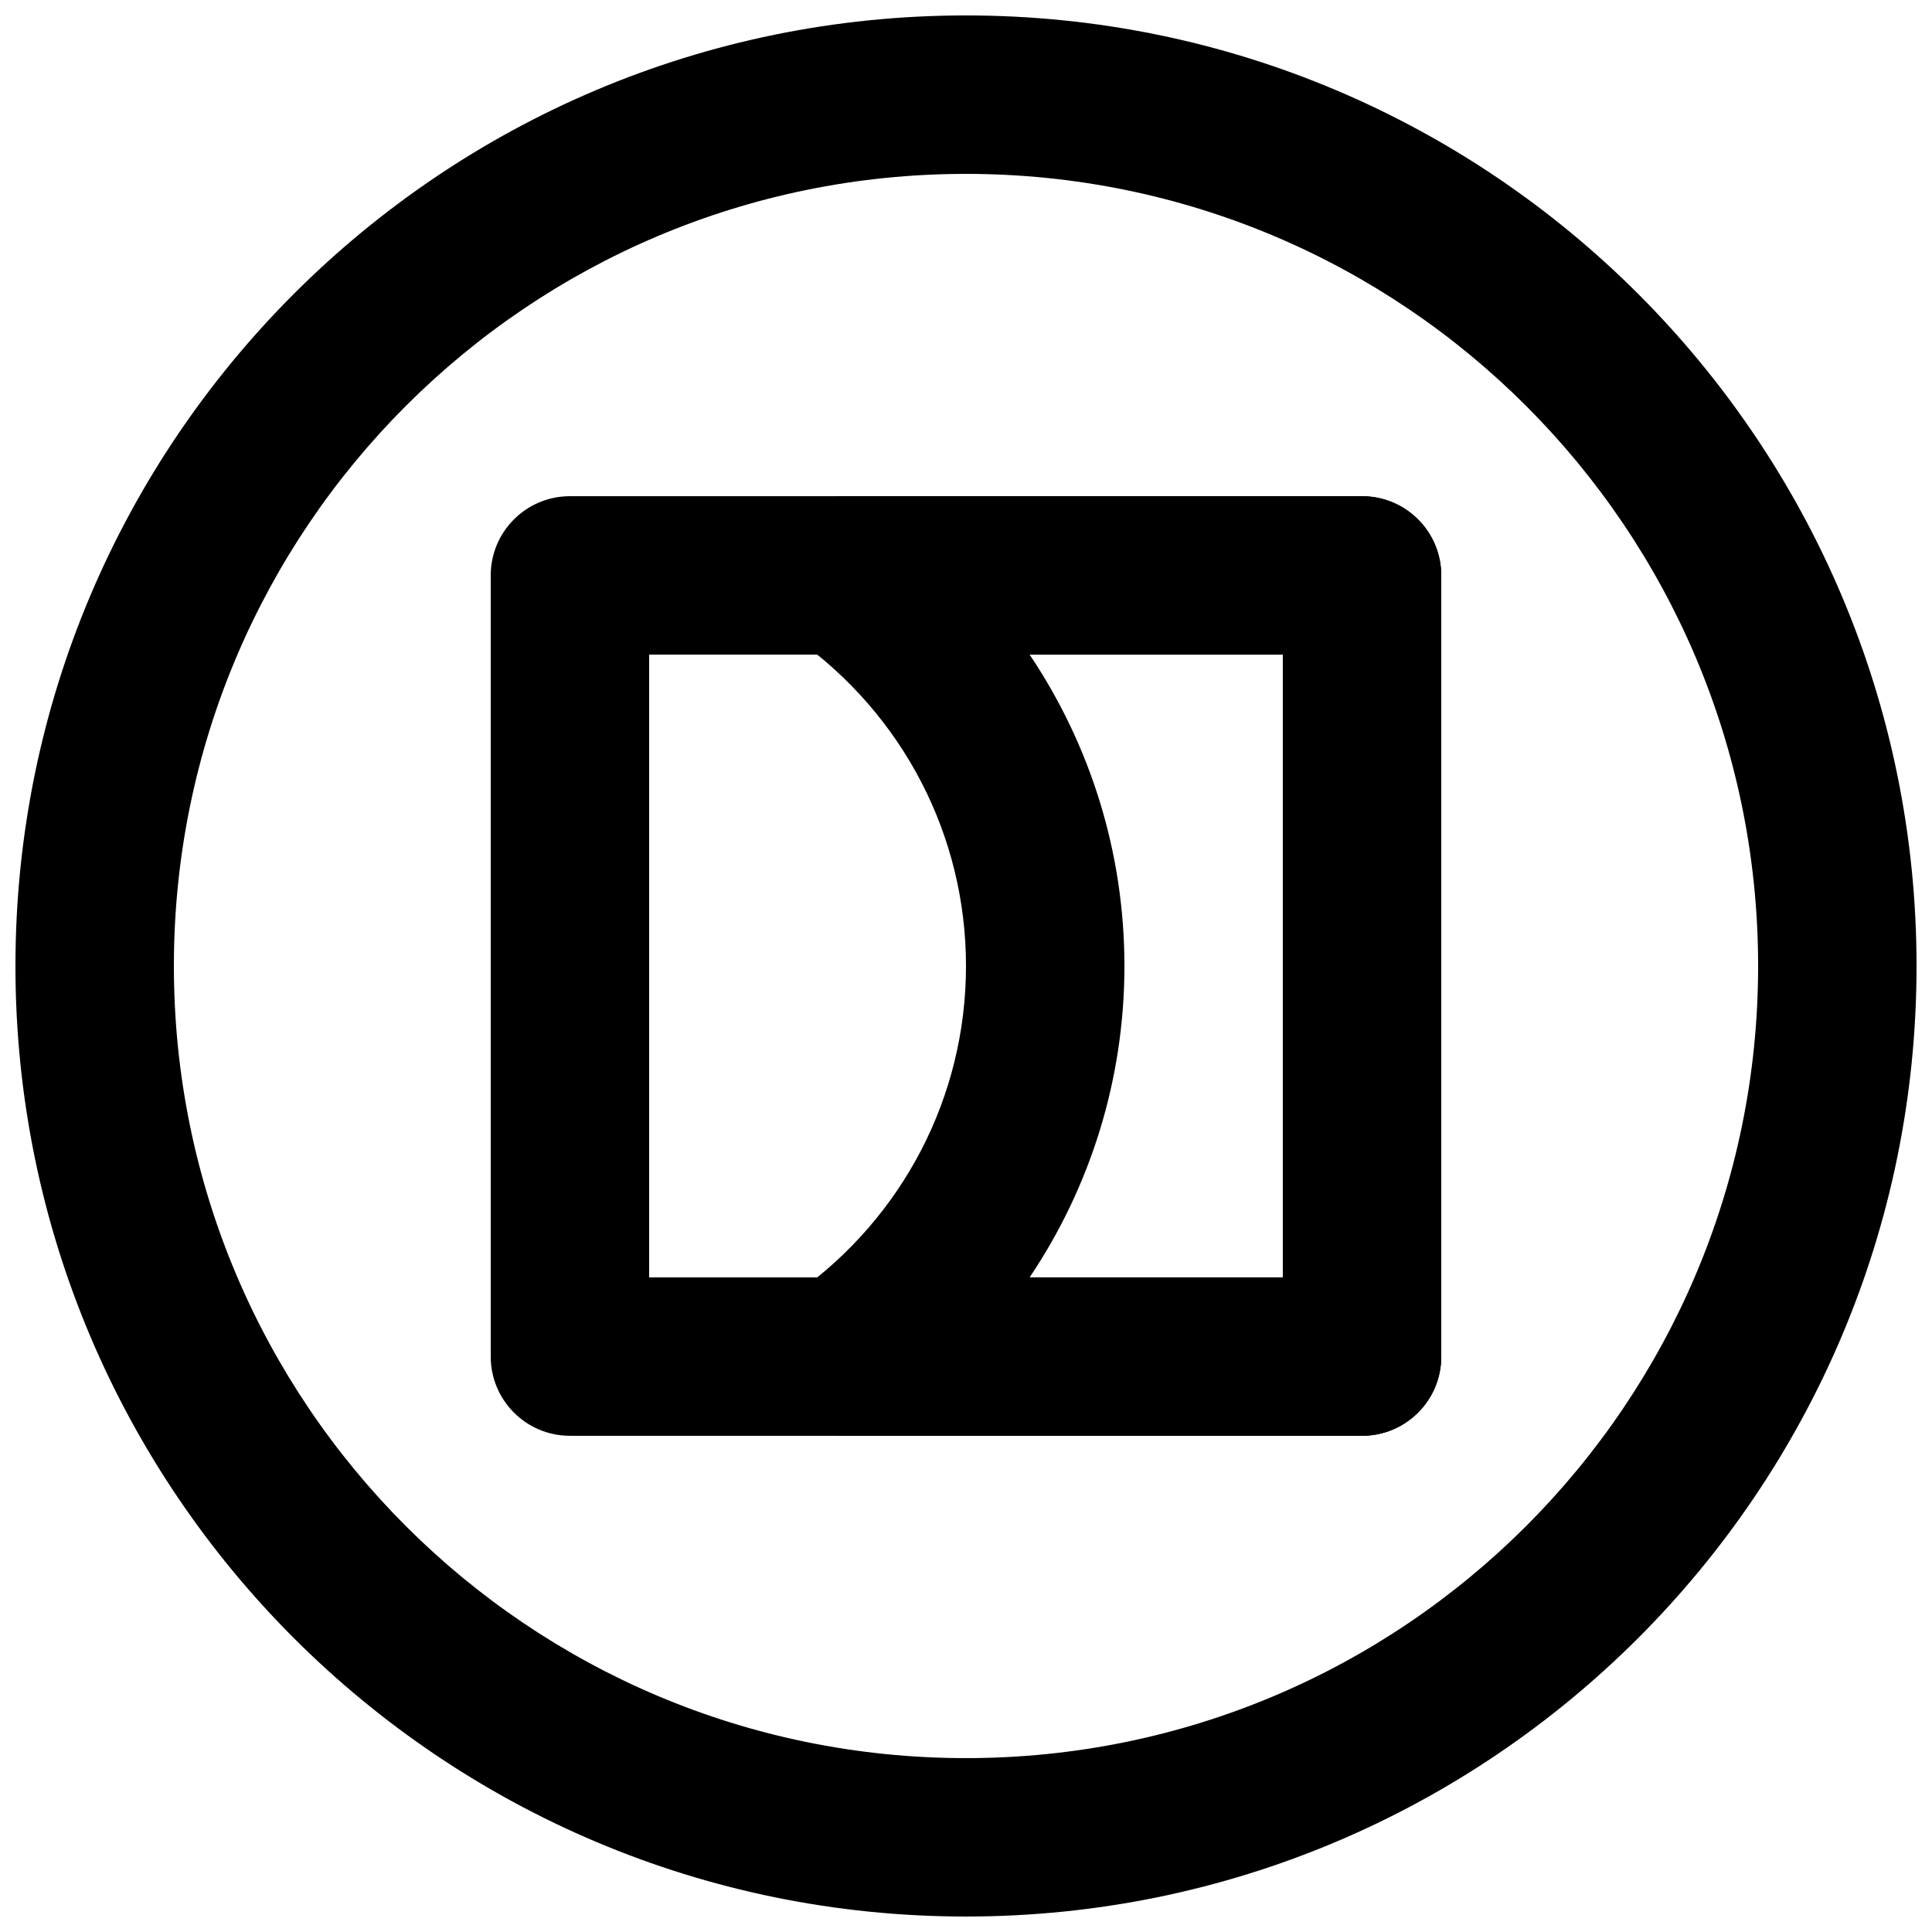
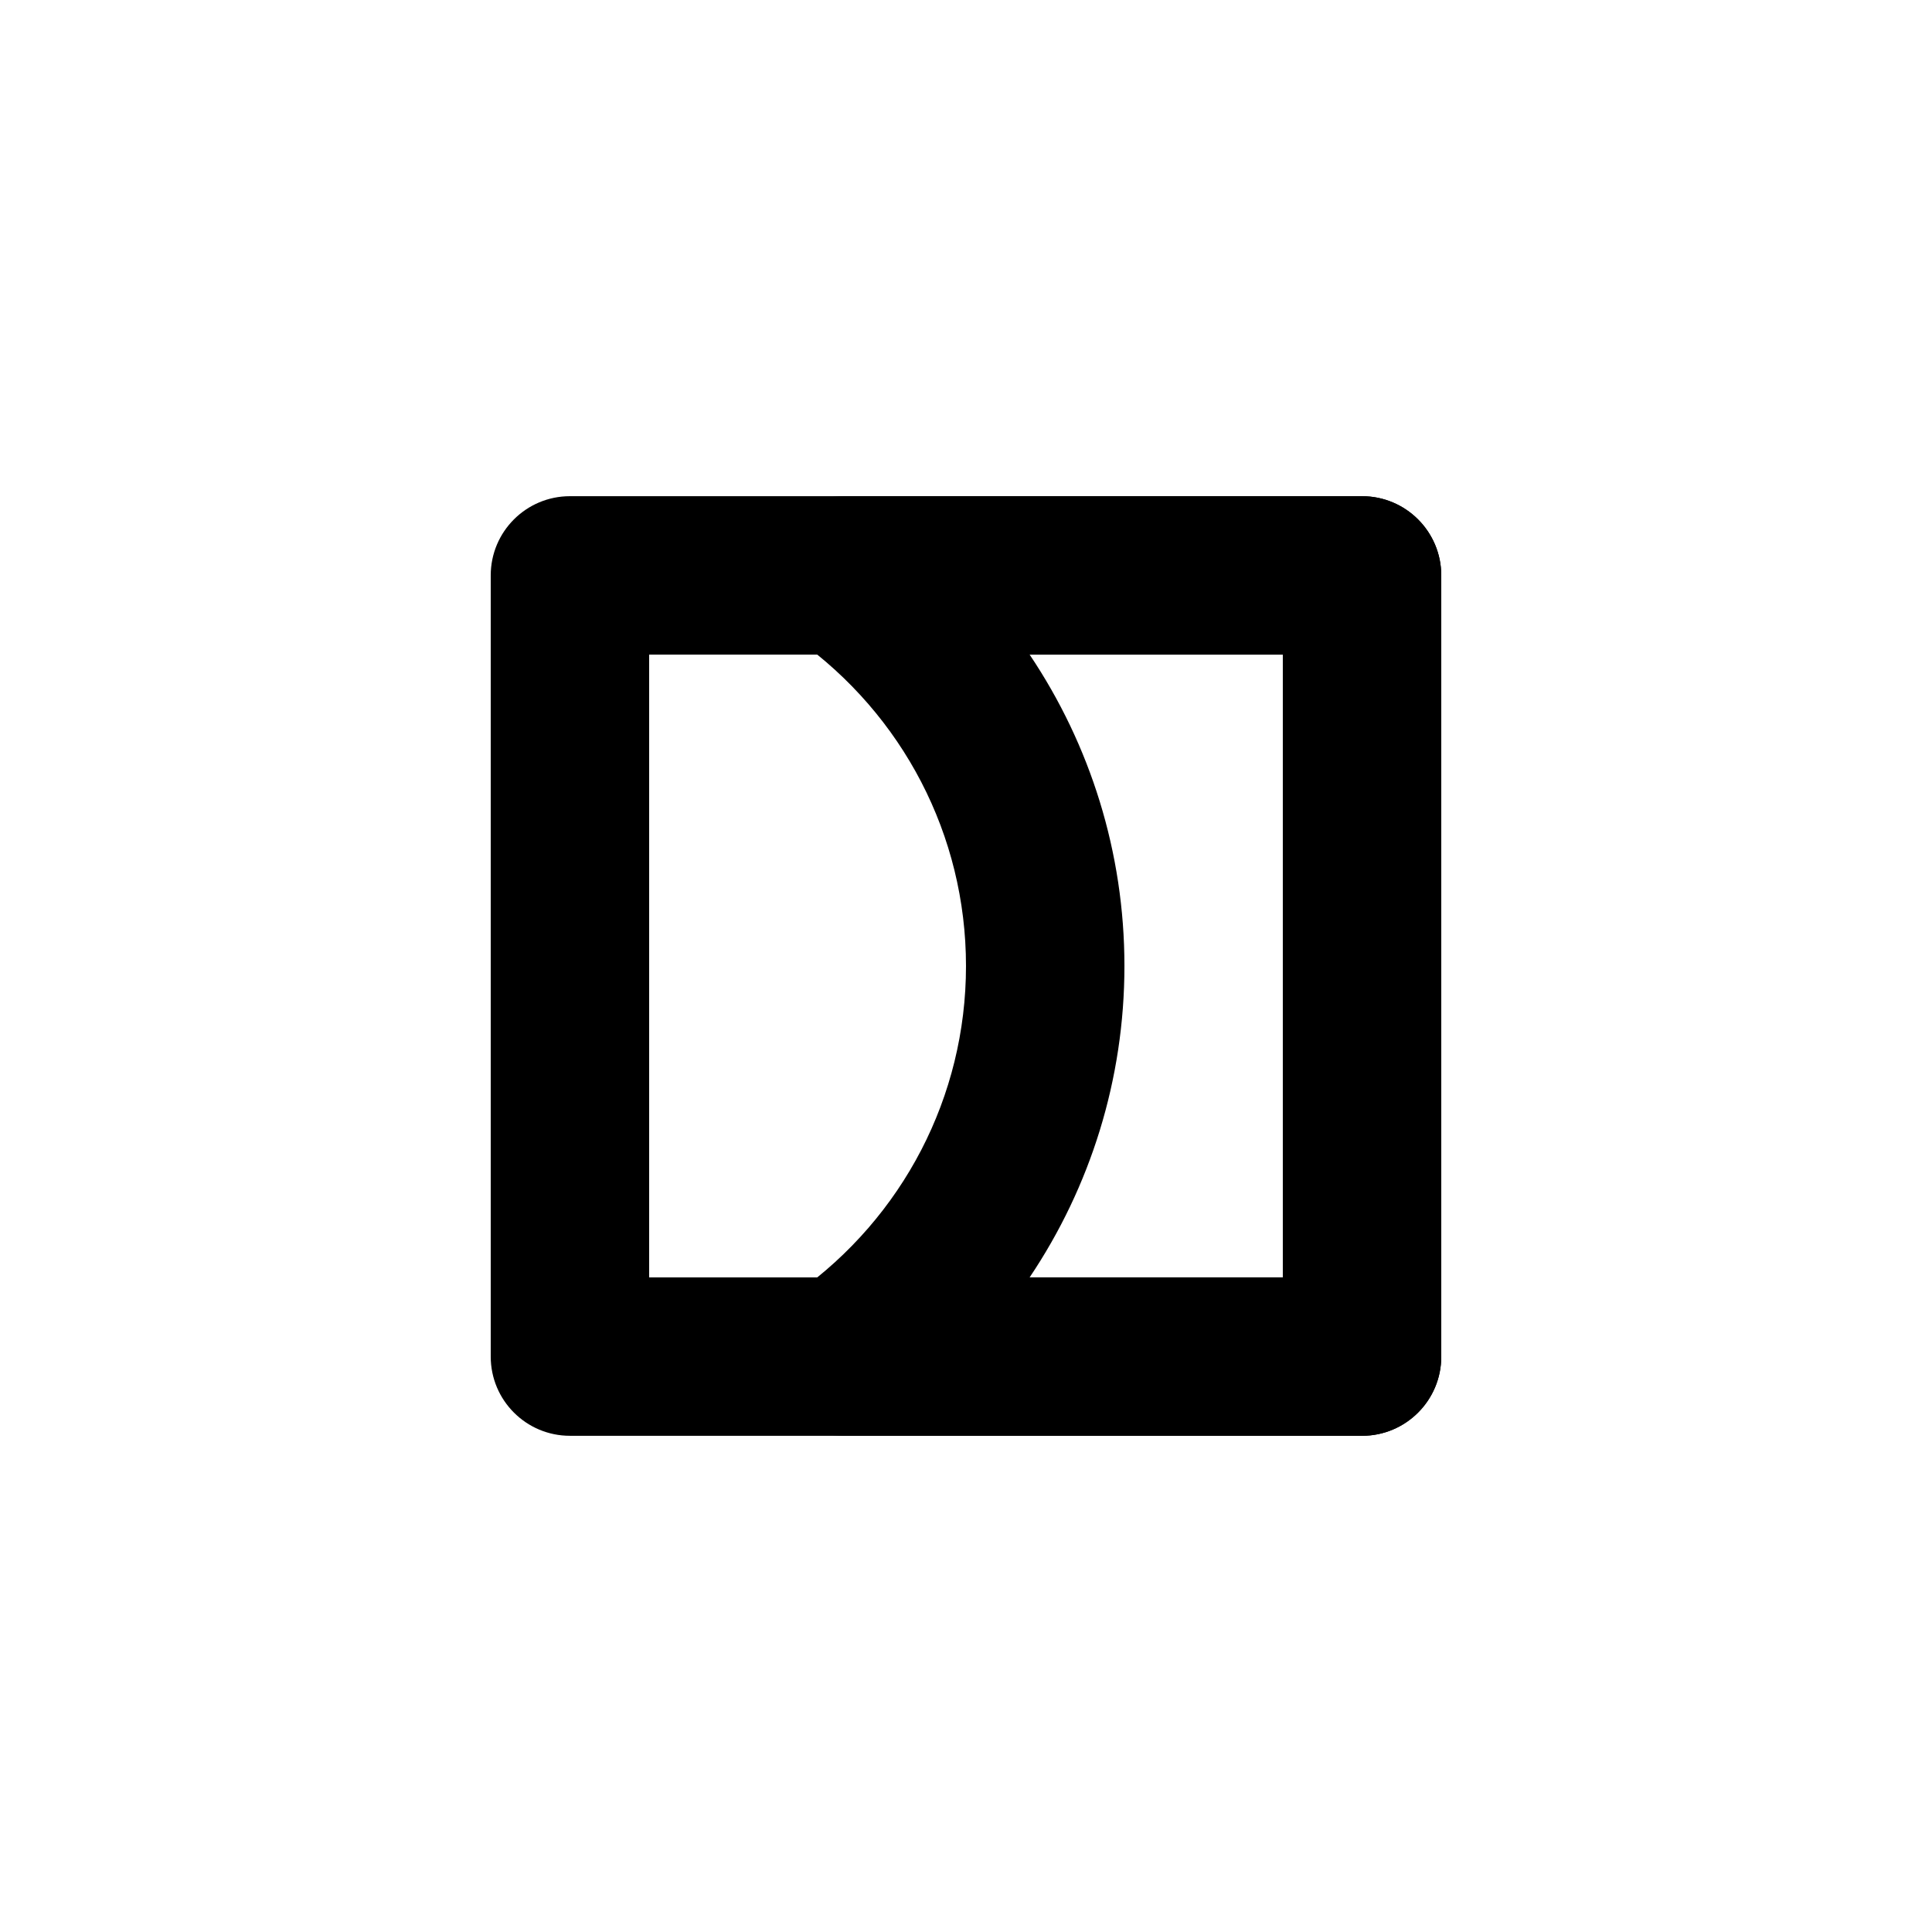
<svg xmlns="http://www.w3.org/2000/svg" width="800px" height="800px" version="1.1" viewBox="144 144 512 512">
  <defs>
    <clipPath id="a">
      <path d="m148.09 148.09h503.81v503.81h-503.81z" />
    </clipPath>
  </defs>
  <g clip-path="url(#a)">
-     <path d="m609.92 400c0 115.93-93.984 209.92-209.92 209.92s-209.92-93.984-209.92-209.92 93.988-209.92 209.92-209.92 209.92 93.988 209.92 209.92zm41.984 0c0-139.12-112.79-251.91-251.9-251.91-139.12 0-251.91 112.79-251.91 251.91 0 139.12 112.79 251.9 251.91 251.9 139.12 0 251.9-112.79 251.9-251.9z" fill-rule="evenodd" />
-   </g>
+     </g>
  <path d="m295.04 524.5h209.92c11.594 0 20.992-9.398 20.992-20.992v-207.02c0-11.594-9.398-20.992-20.992-20.992h-209.92c-11.594 0-20.992 9.398-20.992 20.992v207.02c0 11.594 9.398 20.992 20.992 20.992zm20.992-207.02h167.93v165.04h-167.93z" fill-rule="evenodd" />
  <path d="m525.95 503.51v-207.02c0-11.594-9.398-20.992-20.992-20.992h-137.29c-20.406 0-28.816 26.164-12.23 38.051 27.781 19.918 44.559 51.754 44.559 86.453 0 34.695-16.777 66.535-44.559 86.449-16.586 11.887-8.176 38.055 12.23 38.055h137.29c11.594 0 20.992-9.398 20.992-20.992zm-109.09-20.992c16.094-23.949 25.125-52.477 25.125-82.52s-9.031-58.574-25.125-82.52h67.105v165.04z" fill-rule="evenodd" />
</svg>